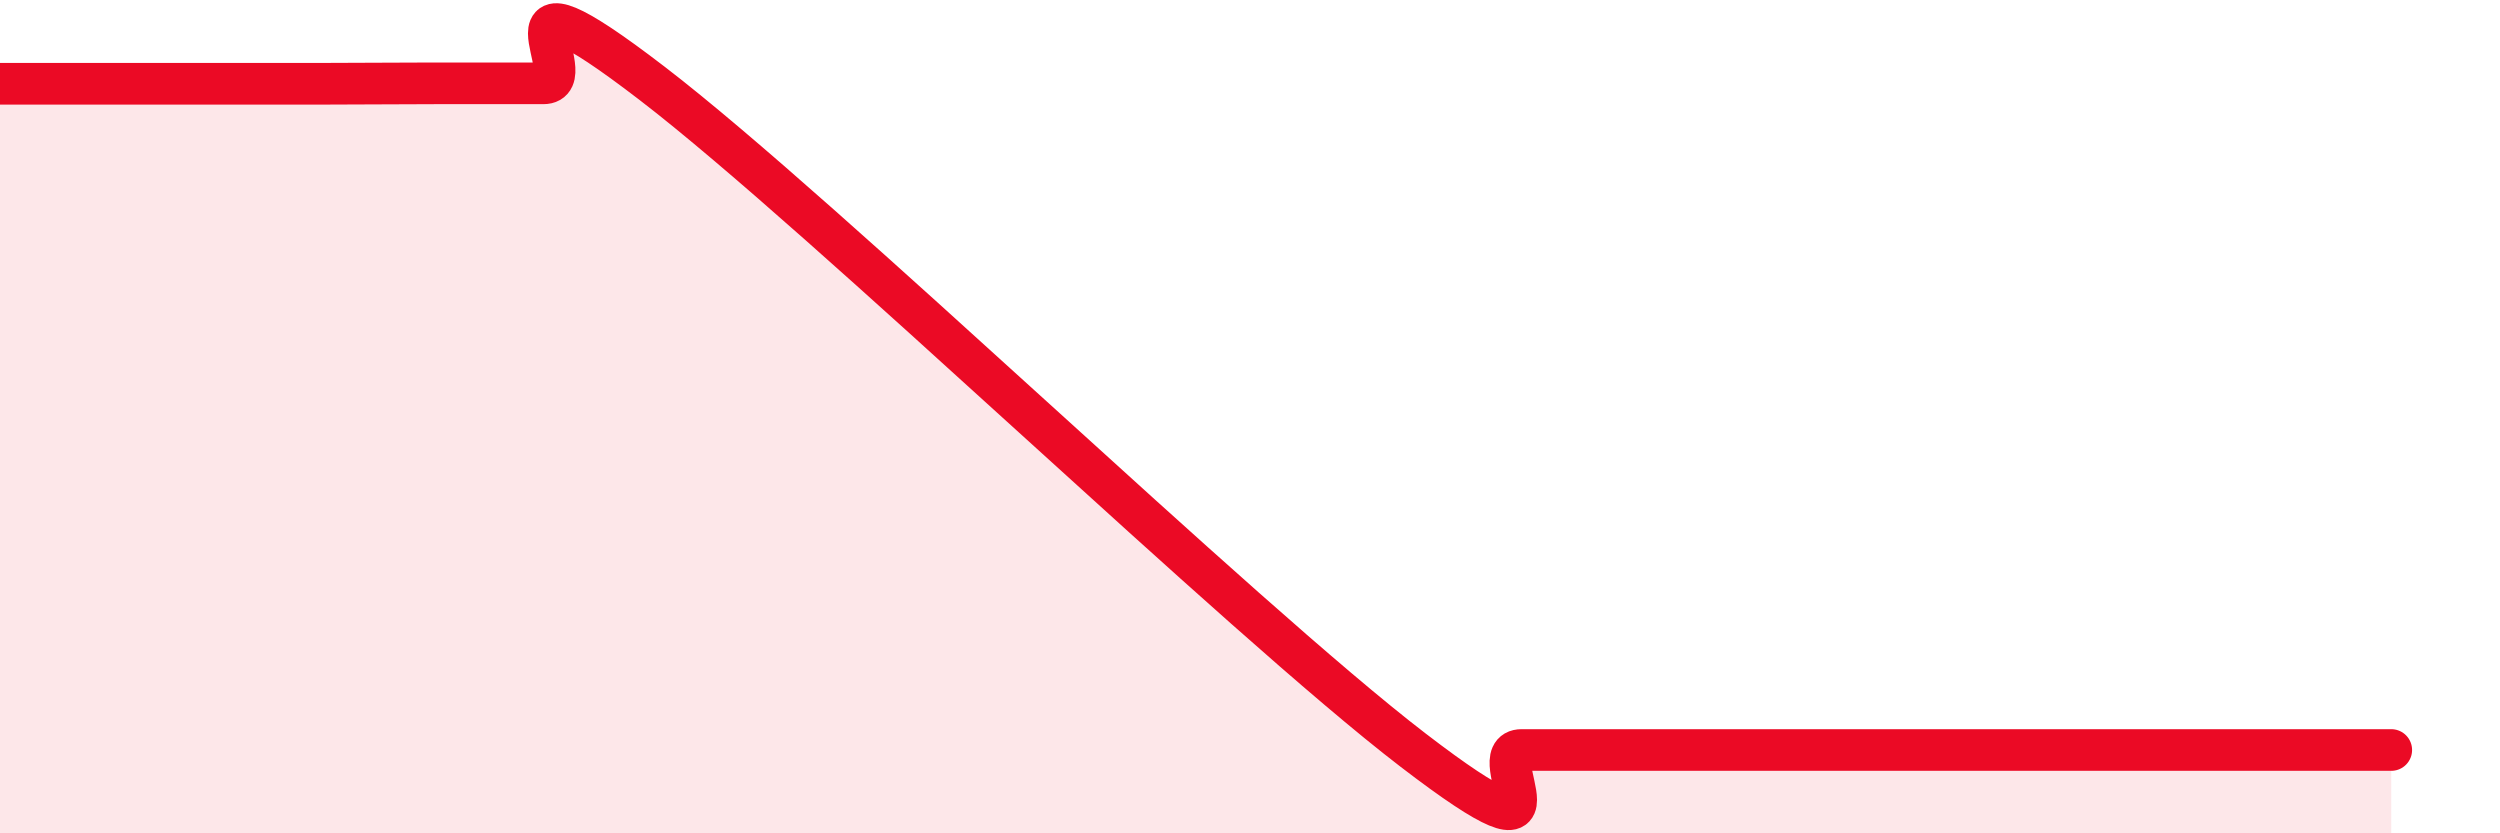
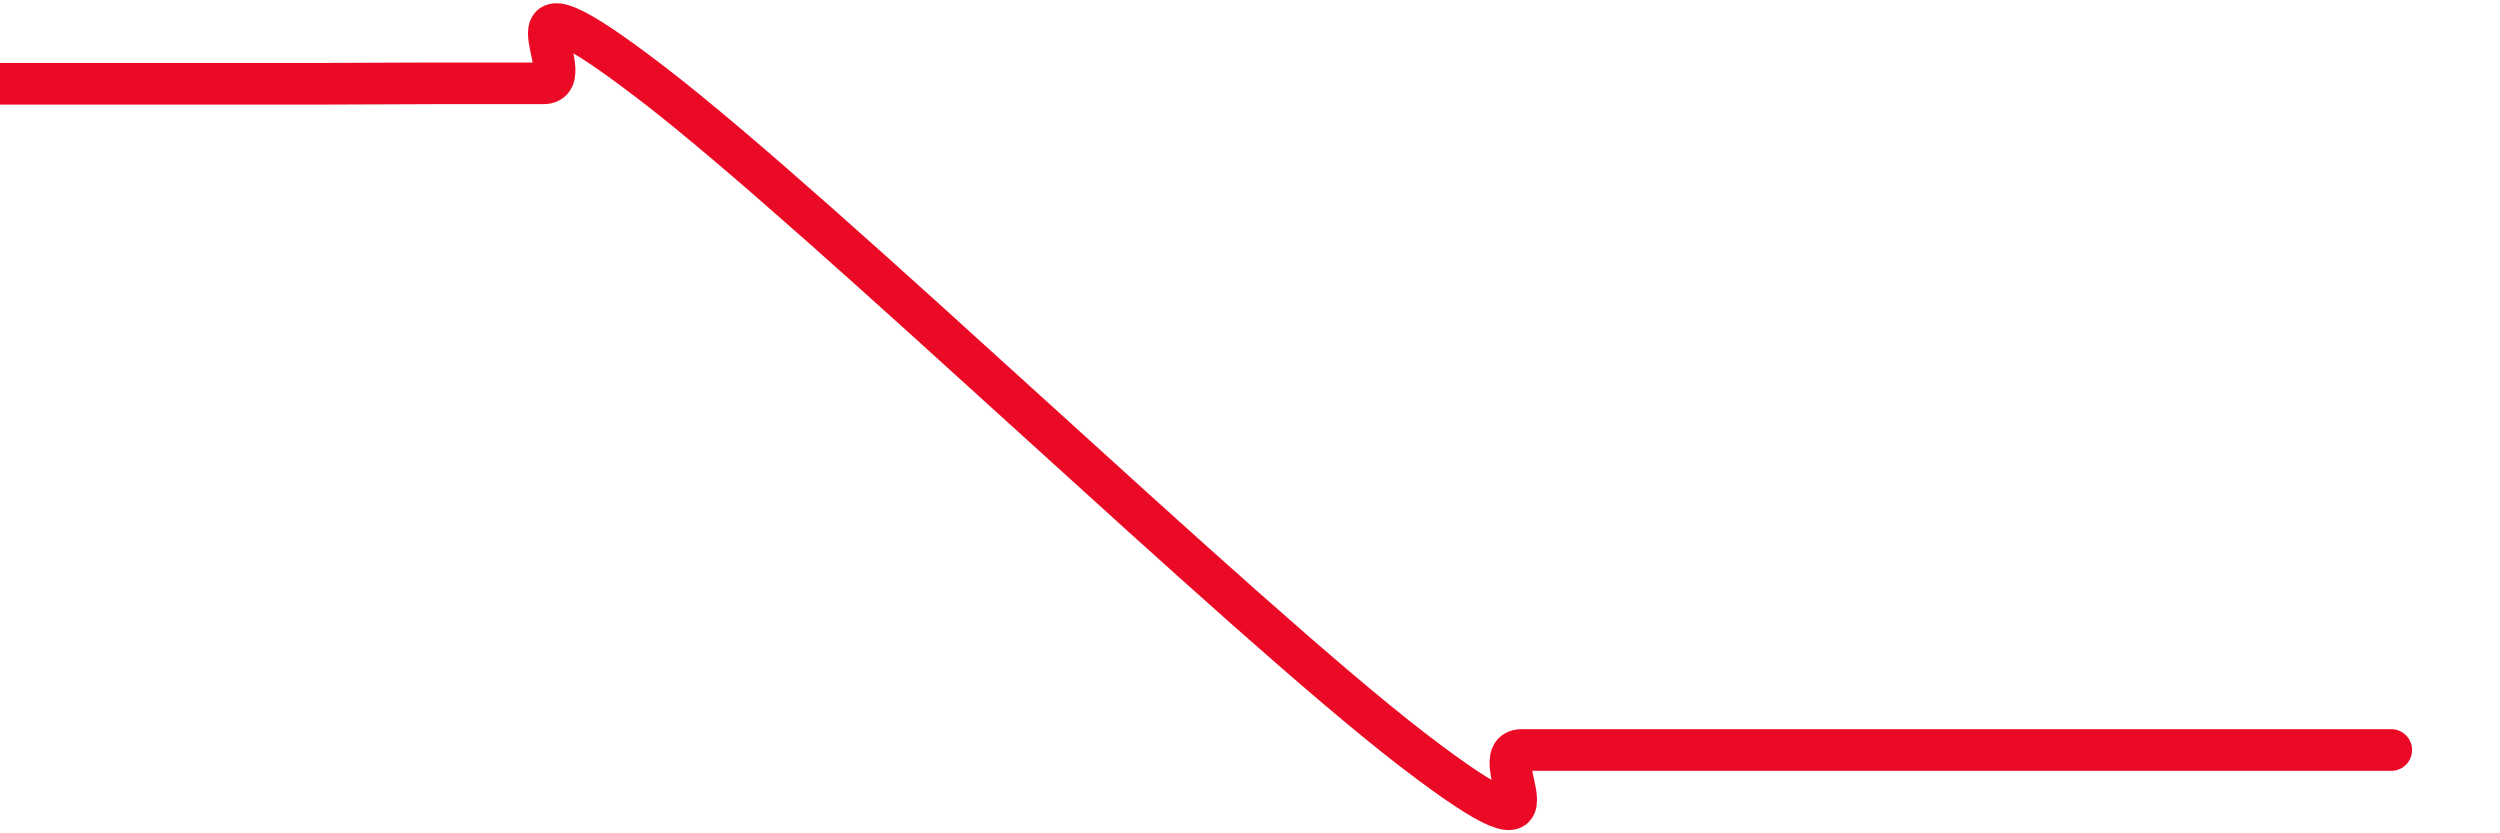
<svg xmlns="http://www.w3.org/2000/svg" width="60" height="20" viewBox="0 0 60 20">
-   <path d="M 0,2.01 C 0.52,2.01 1.57,2.01 2.61,2.01 C 3.65,2.01 4.18,2.01 5.22,2.01 C 6.26,2.01 6.79,2.01 7.83,2.01 C 8.87,2.01 9.39,2 10.43,2 C 11.47,2 12,2 13.04,2 C 14.08,2 11.48,-1.2 15.65,2 C 19.82,5.2 29.74,14.8 33.91,18 C 38.08,21.2 35.48,18 36.52,18 C 37.56,18 38.09,18 39.13,18 C 40.17,18 40.7,18 41.74,18 C 42.78,18 43.31,18 44.35,18 C 45.39,18 45.4,18 46.96,18 C 48.52,18 50.61,18 52.17,18 C 53.73,18 53.74,18 54.78,18 C 55.82,18 56.87,18 57.39,18L57.39 20L0 20Z" fill="#EB0A25" opacity="0.1" stroke-linecap="round" stroke-linejoin="round" />
  <path d="M 0,2.01 C 0.52,2.01 1.57,2.01 2.61,2.01 C 3.65,2.01 4.18,2.01 5.22,2.01 C 6.26,2.01 6.79,2.01 7.83,2.01 C 8.87,2.01 9.39,2 10.43,2 C 11.47,2 12,2 13.04,2 C 14.08,2 11.48,-1.2 15.65,2 C 19.82,5.2 29.74,14.8 33.91,18 C 38.08,21.2 35.48,18 36.52,18 C 37.56,18 38.09,18 39.13,18 C 40.17,18 40.7,18 41.74,18 C 42.78,18 43.31,18 44.35,18 C 45.39,18 45.4,18 46.96,18 C 48.52,18 50.61,18 52.17,18 C 53.73,18 53.74,18 54.78,18 C 55.82,18 56.87,18 57.39,18" stroke="#EB0A25" stroke-width="1" fill="none" stroke-linecap="round" stroke-linejoin="round" />
</svg>